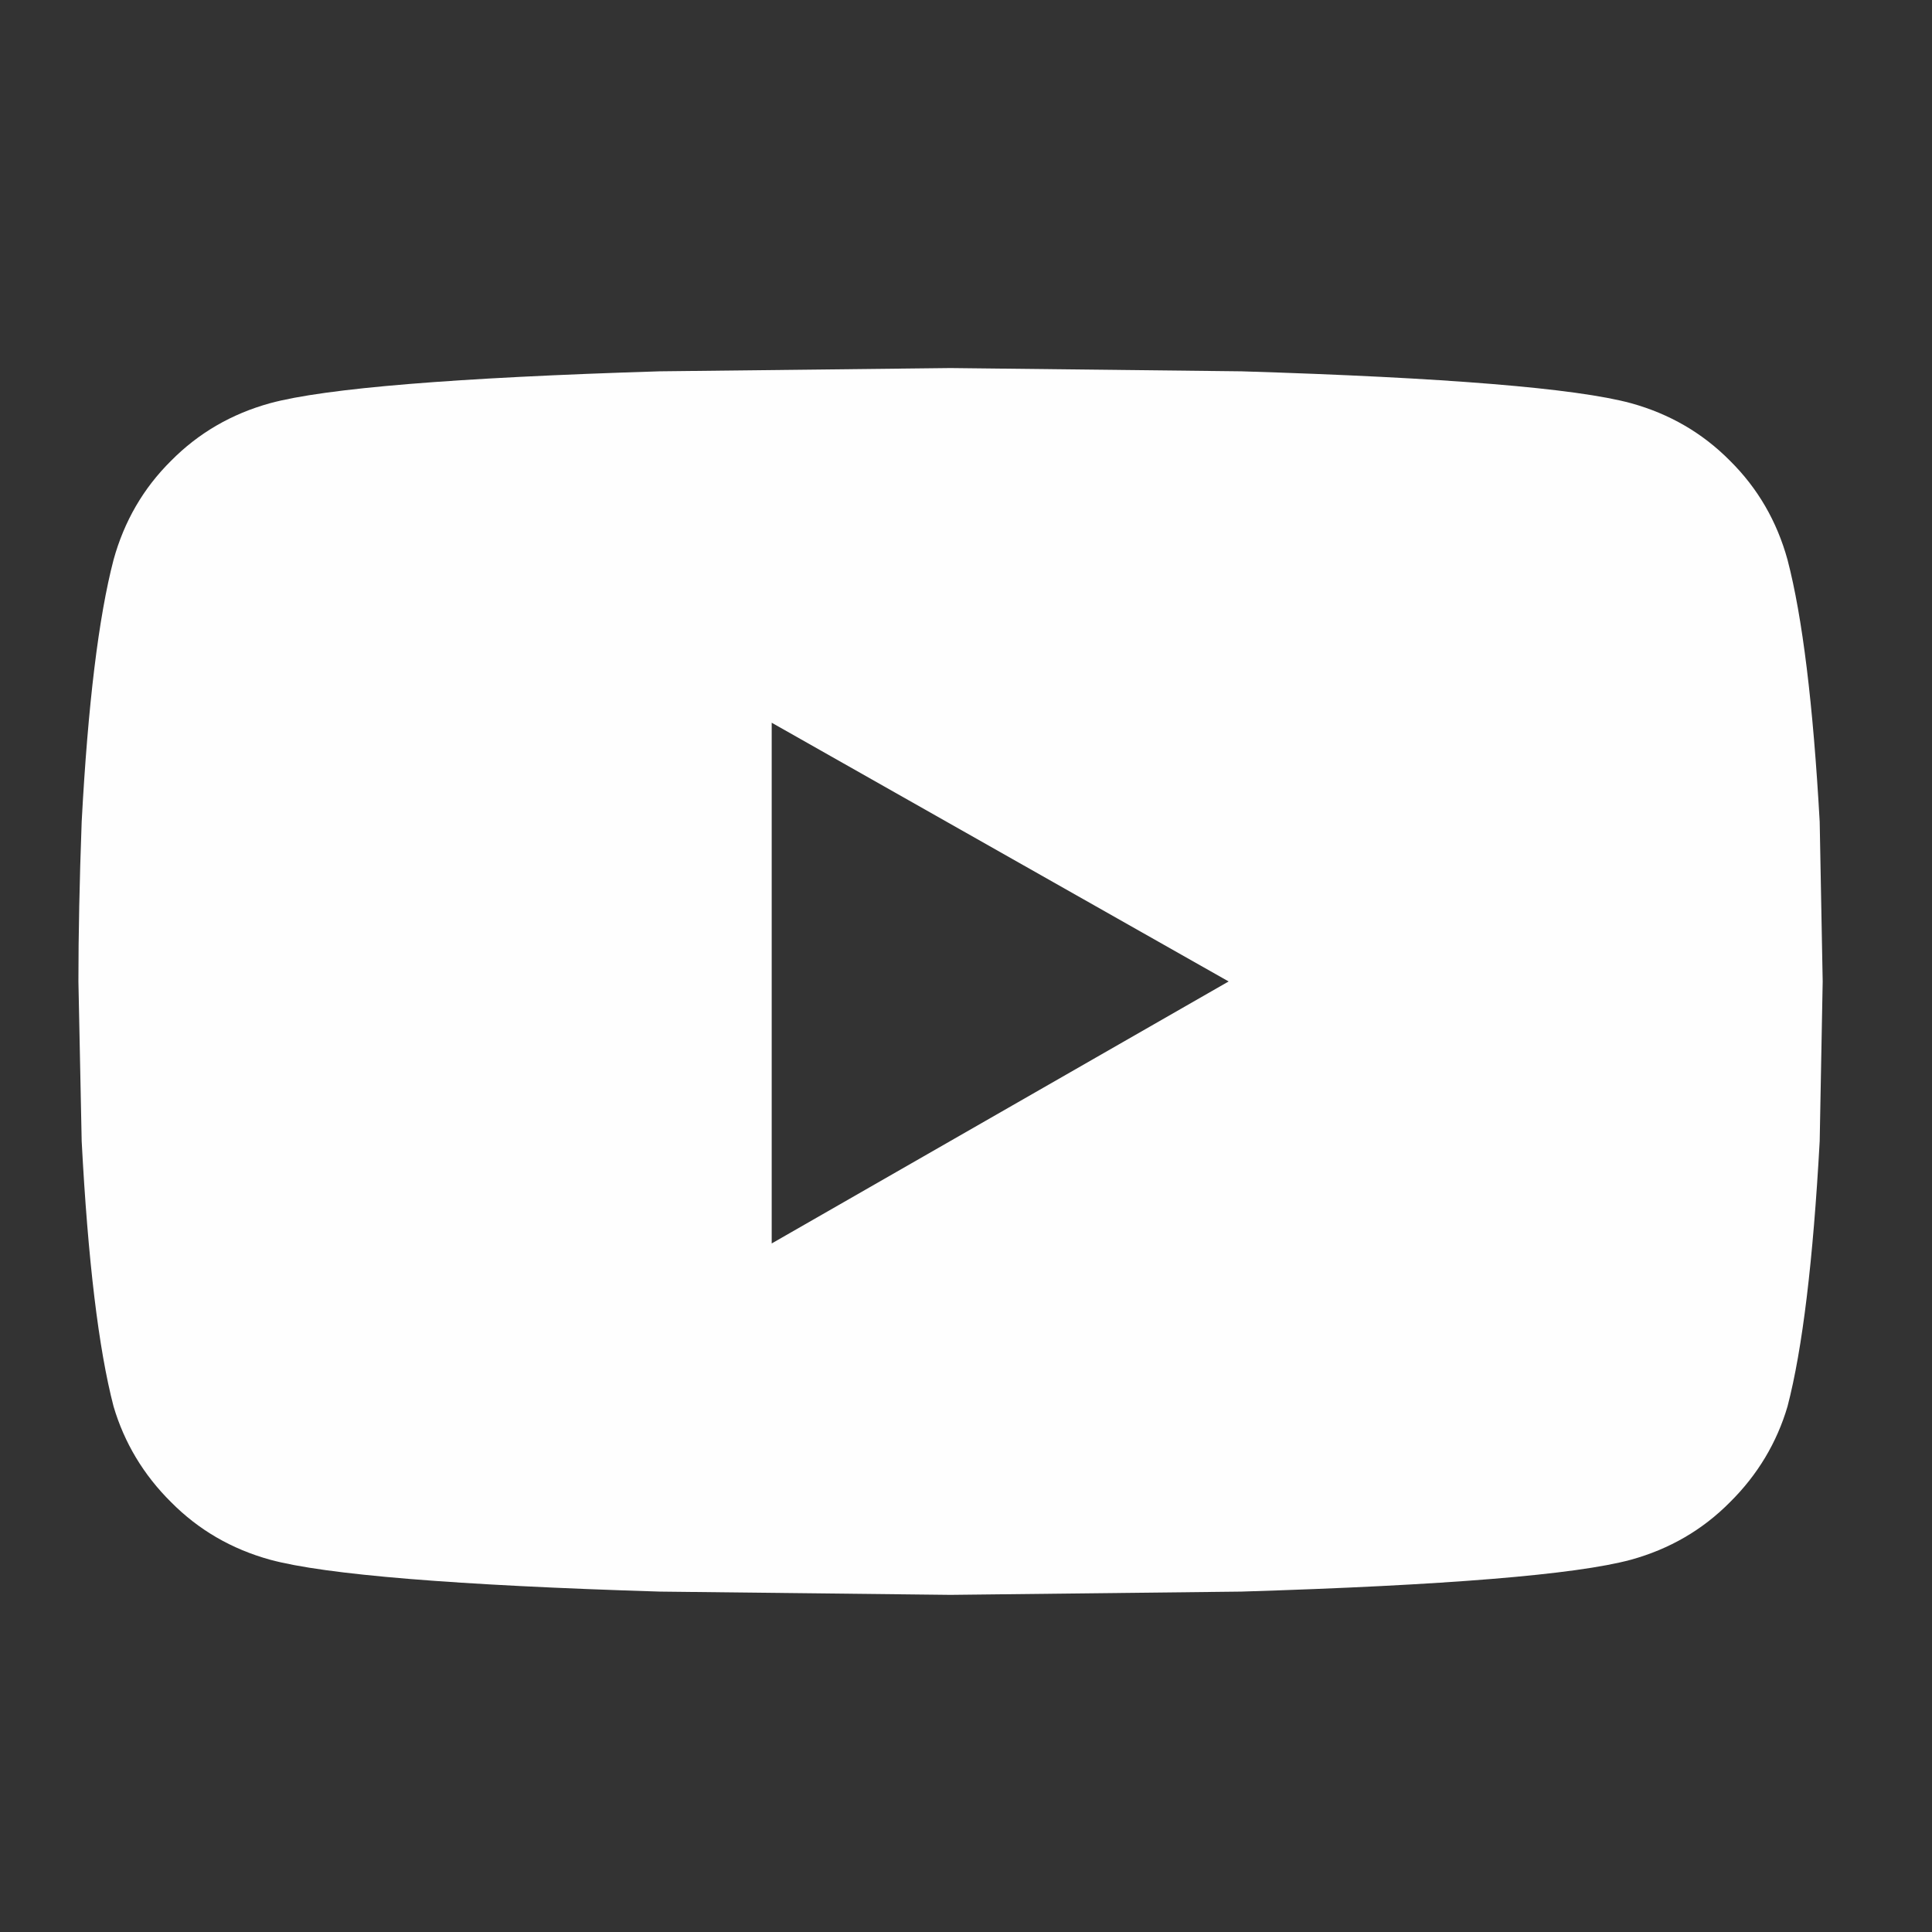
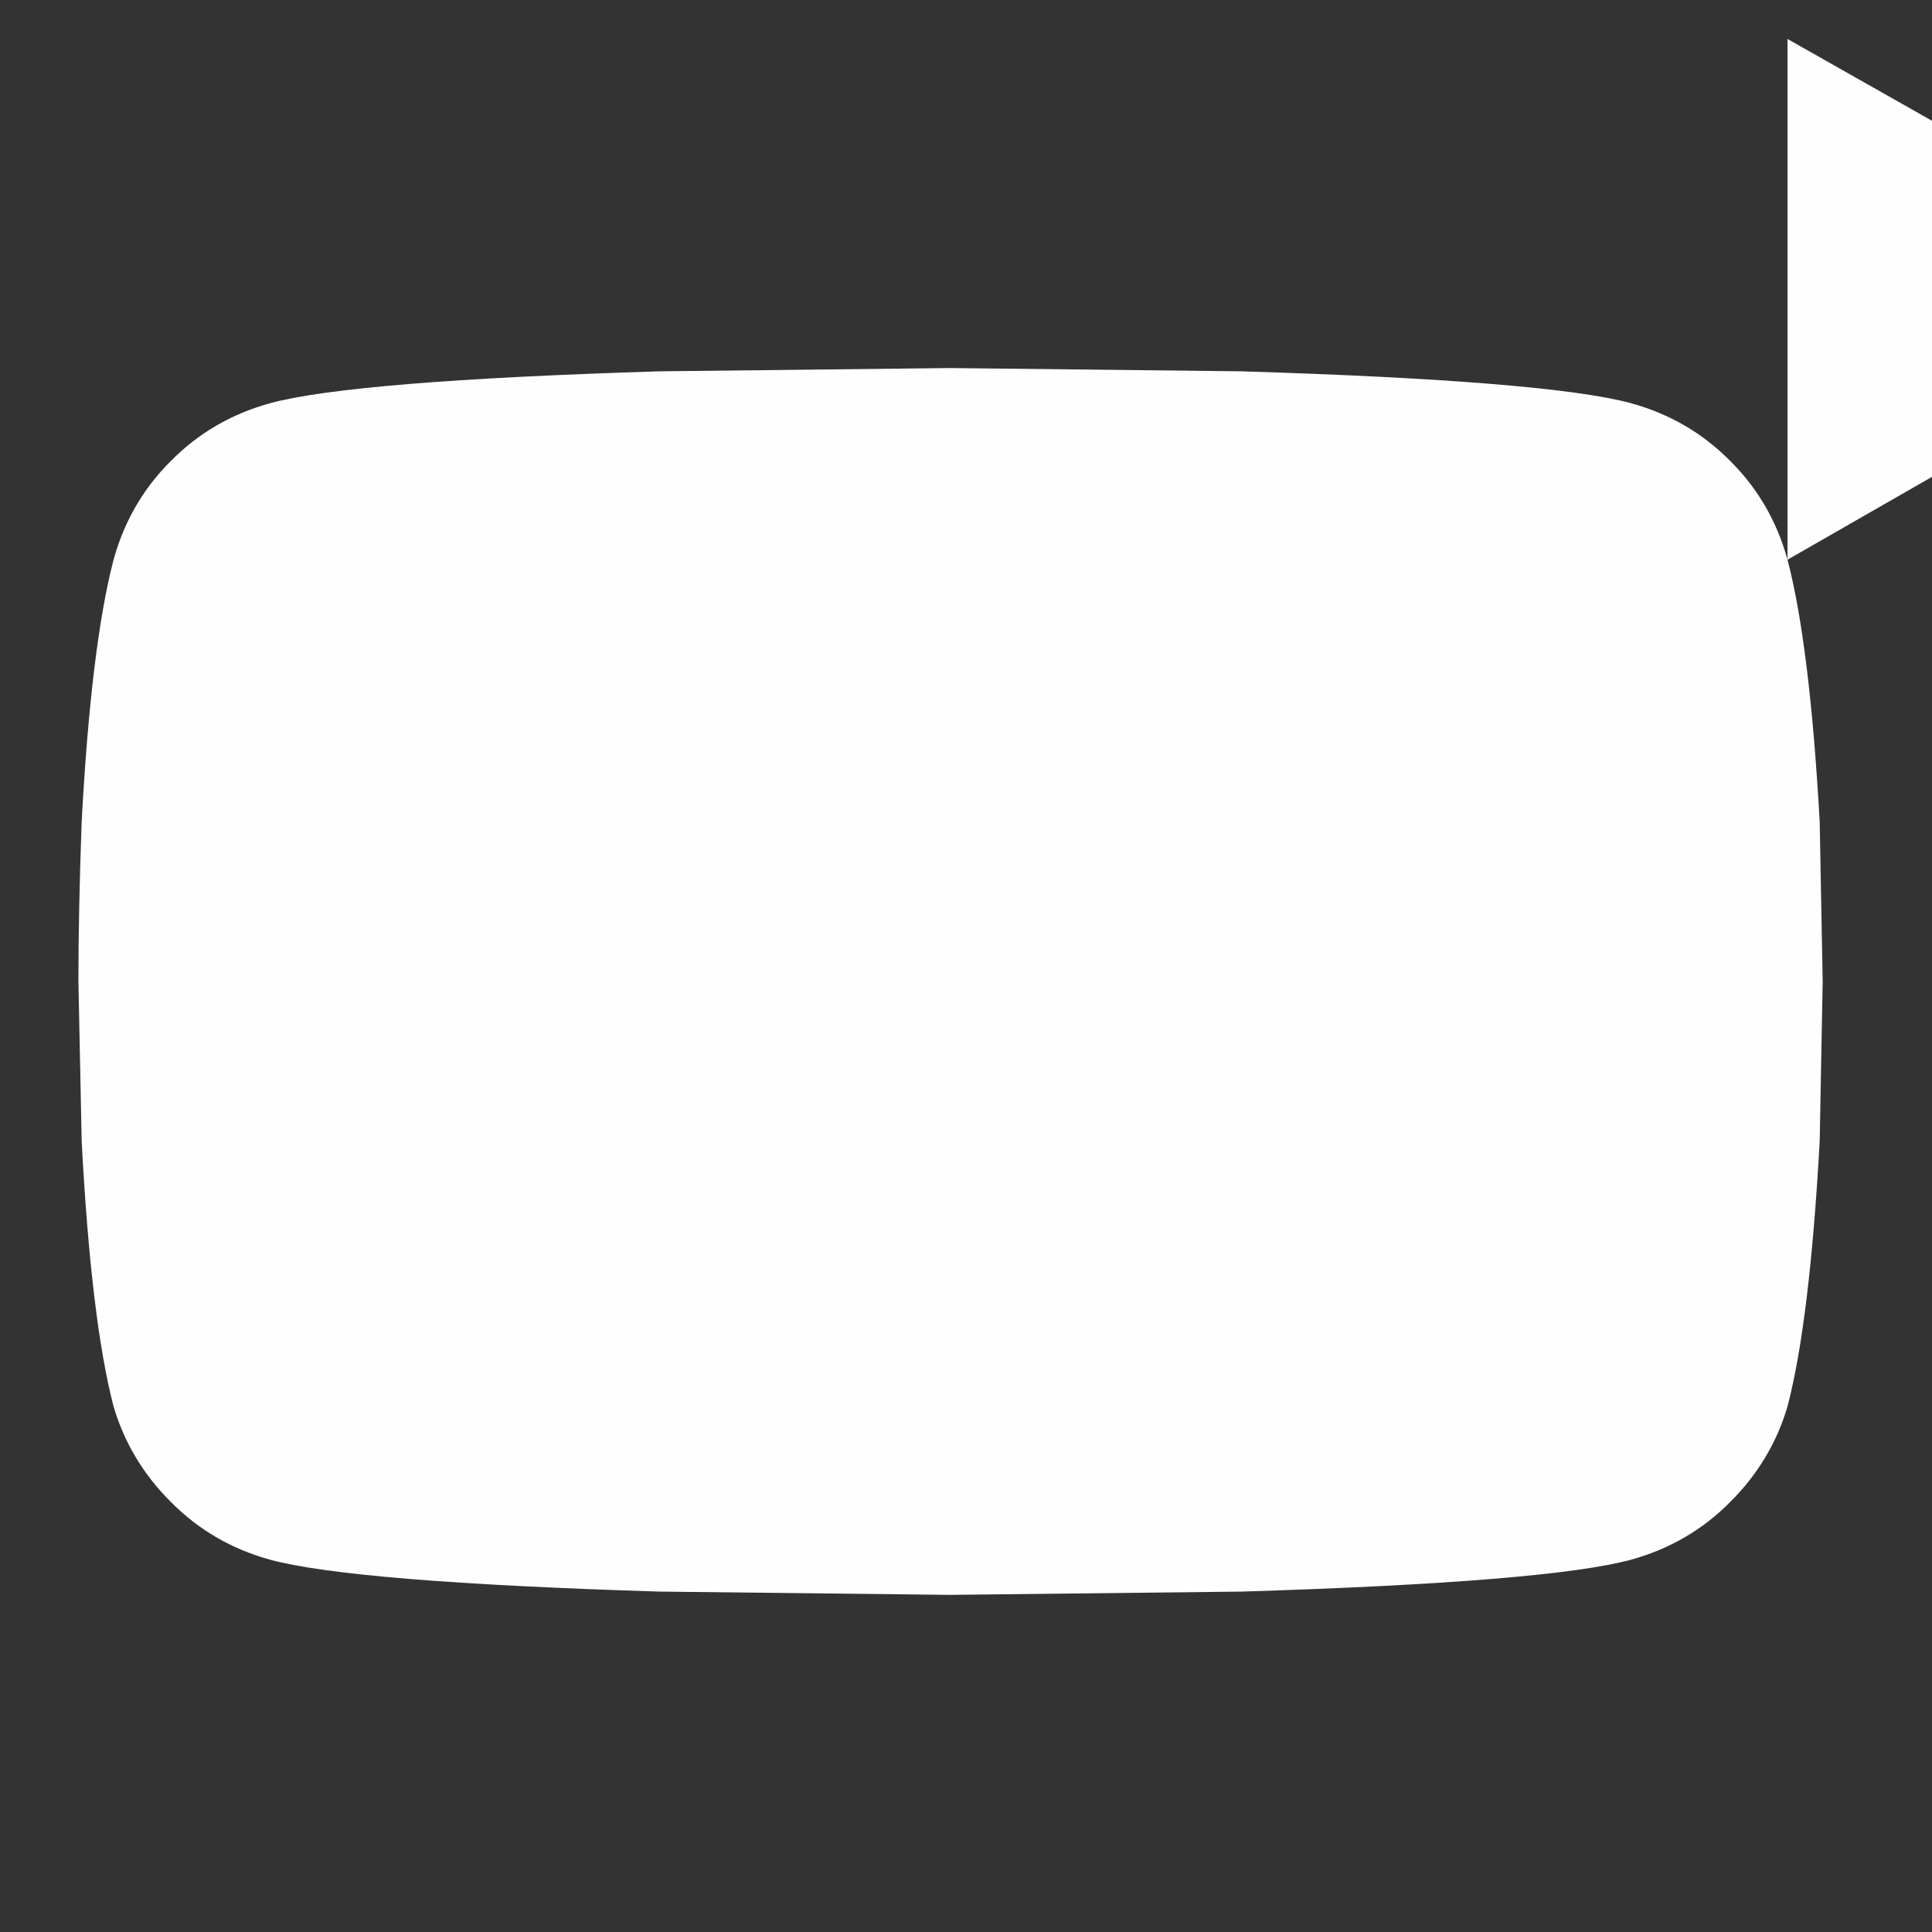
<svg xmlns="http://www.w3.org/2000/svg" xml:space="preserve" width="10mm" height="10mm" style="shape-rendering:geometricPrecision; text-rendering:geometricPrecision; image-rendering:optimizeQuality; fill-rule:evenodd; clip-rule:evenodd" viewBox="0 0 1000 1000">
  <rect x="0" y="0" width="1000" height="1000" fill="#333333" stroke="none" />
  <defs>
    <style type="text/css">  .fil0 {fill:#FEFEFE;fill-rule:nonzero}  </style>
  </defs>
  <g id="Слой_x0020_1">
-     <path class="fil0" d="M925.21 289.7c7.77,29.77 13.27,74.93 16.66,135.61l1.55 82.69 -1.55 82.69c-3.39,61.67 -8.89,107.53 -16.66,137.3 -5.5,18.63 -15.38,35.28 -29.77,49.53 -14.25,14.4 -31.33,24.27 -51.22,29.78 -28.65,7.76 -95.96,13.26 -201.79,16.51l-150.43 1.69 -150.42 -1.69c-105.84,-3.25 -173.15,-8.75 -201.79,-16.51 -19.9,-5.51 -36.97,-15.38 -51.23,-29.78 -14.39,-14.25 -24.27,-30.9 -29.77,-49.53 -7.76,-29.77 -13.27,-75.63 -16.51,-137.3l-1.69 -82.69c0,-24.27 0.56,-51.79 1.69,-82.69 3.24,-60.68 8.75,-105.84 16.51,-135.61 5.5,-19.9 15.38,-36.97 29.77,-51.22 14.26,-14.4 31.33,-24.28 51.23,-29.78 28.64,-7.76 95.95,-13.26 201.79,-16.51l150.42 -1.69 150.43 1.69c105.83,3.25 173.14,8.75 201.79,16.51 19.89,5.5 36.97,15.38 51.22,29.78 14.39,14.25 24.27,31.32 29.77,51.22zm-525.78 353.91l236.51 -135.61 -236.51 -133.92 0 269.53z" />
+     <path class="fil0" d="M925.21 289.7c7.77,29.77 13.27,74.93 16.66,135.61l1.55 82.69 -1.55 82.69c-3.39,61.67 -8.89,107.53 -16.66,137.3 -5.5,18.63 -15.38,35.28 -29.77,49.53 -14.25,14.4 -31.33,24.27 -51.22,29.78 -28.65,7.76 -95.96,13.26 -201.79,16.51l-150.43 1.69 -150.42 -1.69c-105.84,-3.25 -173.15,-8.75 -201.79,-16.51 -19.9,-5.51 -36.97,-15.38 -51.23,-29.78 -14.39,-14.25 -24.27,-30.9 -29.77,-49.53 -7.76,-29.77 -13.27,-75.63 -16.51,-137.3l-1.69 -82.69c0,-24.27 0.56,-51.79 1.69,-82.69 3.24,-60.68 8.75,-105.84 16.51,-135.61 5.5,-19.9 15.38,-36.97 29.77,-51.22 14.26,-14.4 31.33,-24.28 51.23,-29.78 28.64,-7.76 95.95,-13.26 201.79,-16.51l150.42 -1.69 150.43 1.69c105.83,3.25 173.14,8.75 201.79,16.51 19.89,5.5 36.97,15.38 51.22,29.78 14.39,14.25 24.27,31.32 29.77,51.22zl236.51 -135.61 -236.51 -133.92 0 269.53z" />
  </g>
</svg>